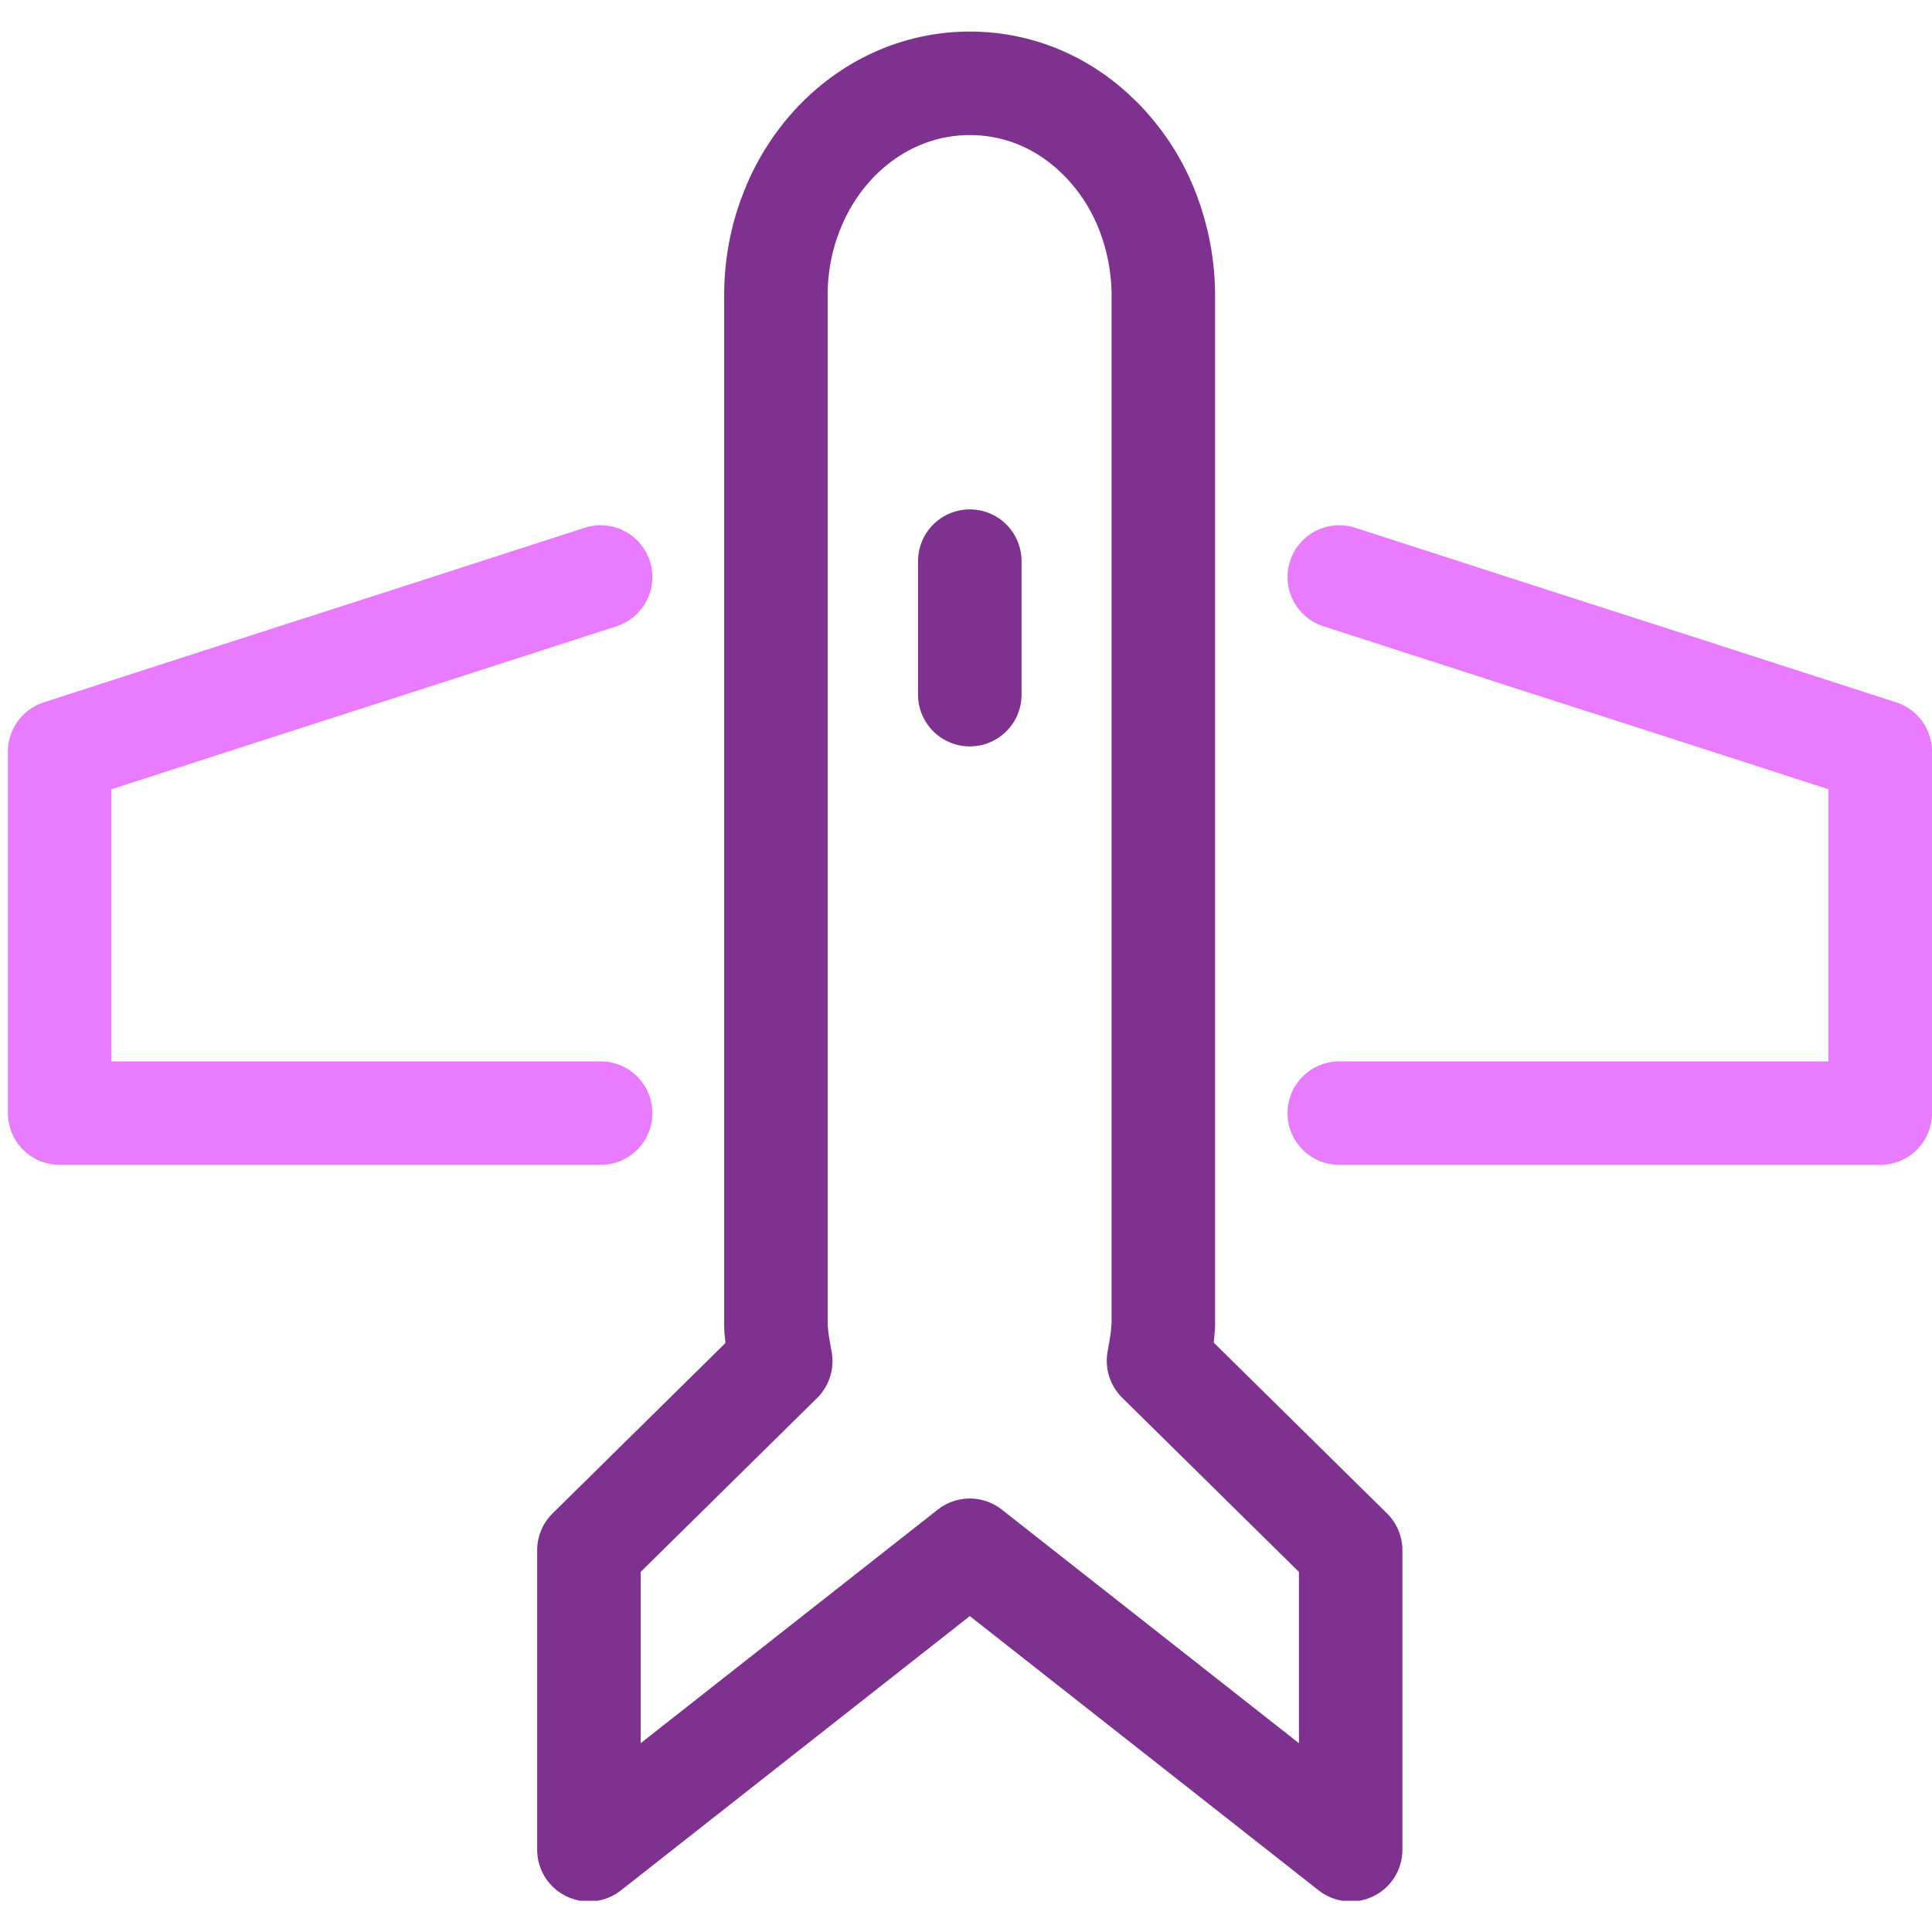
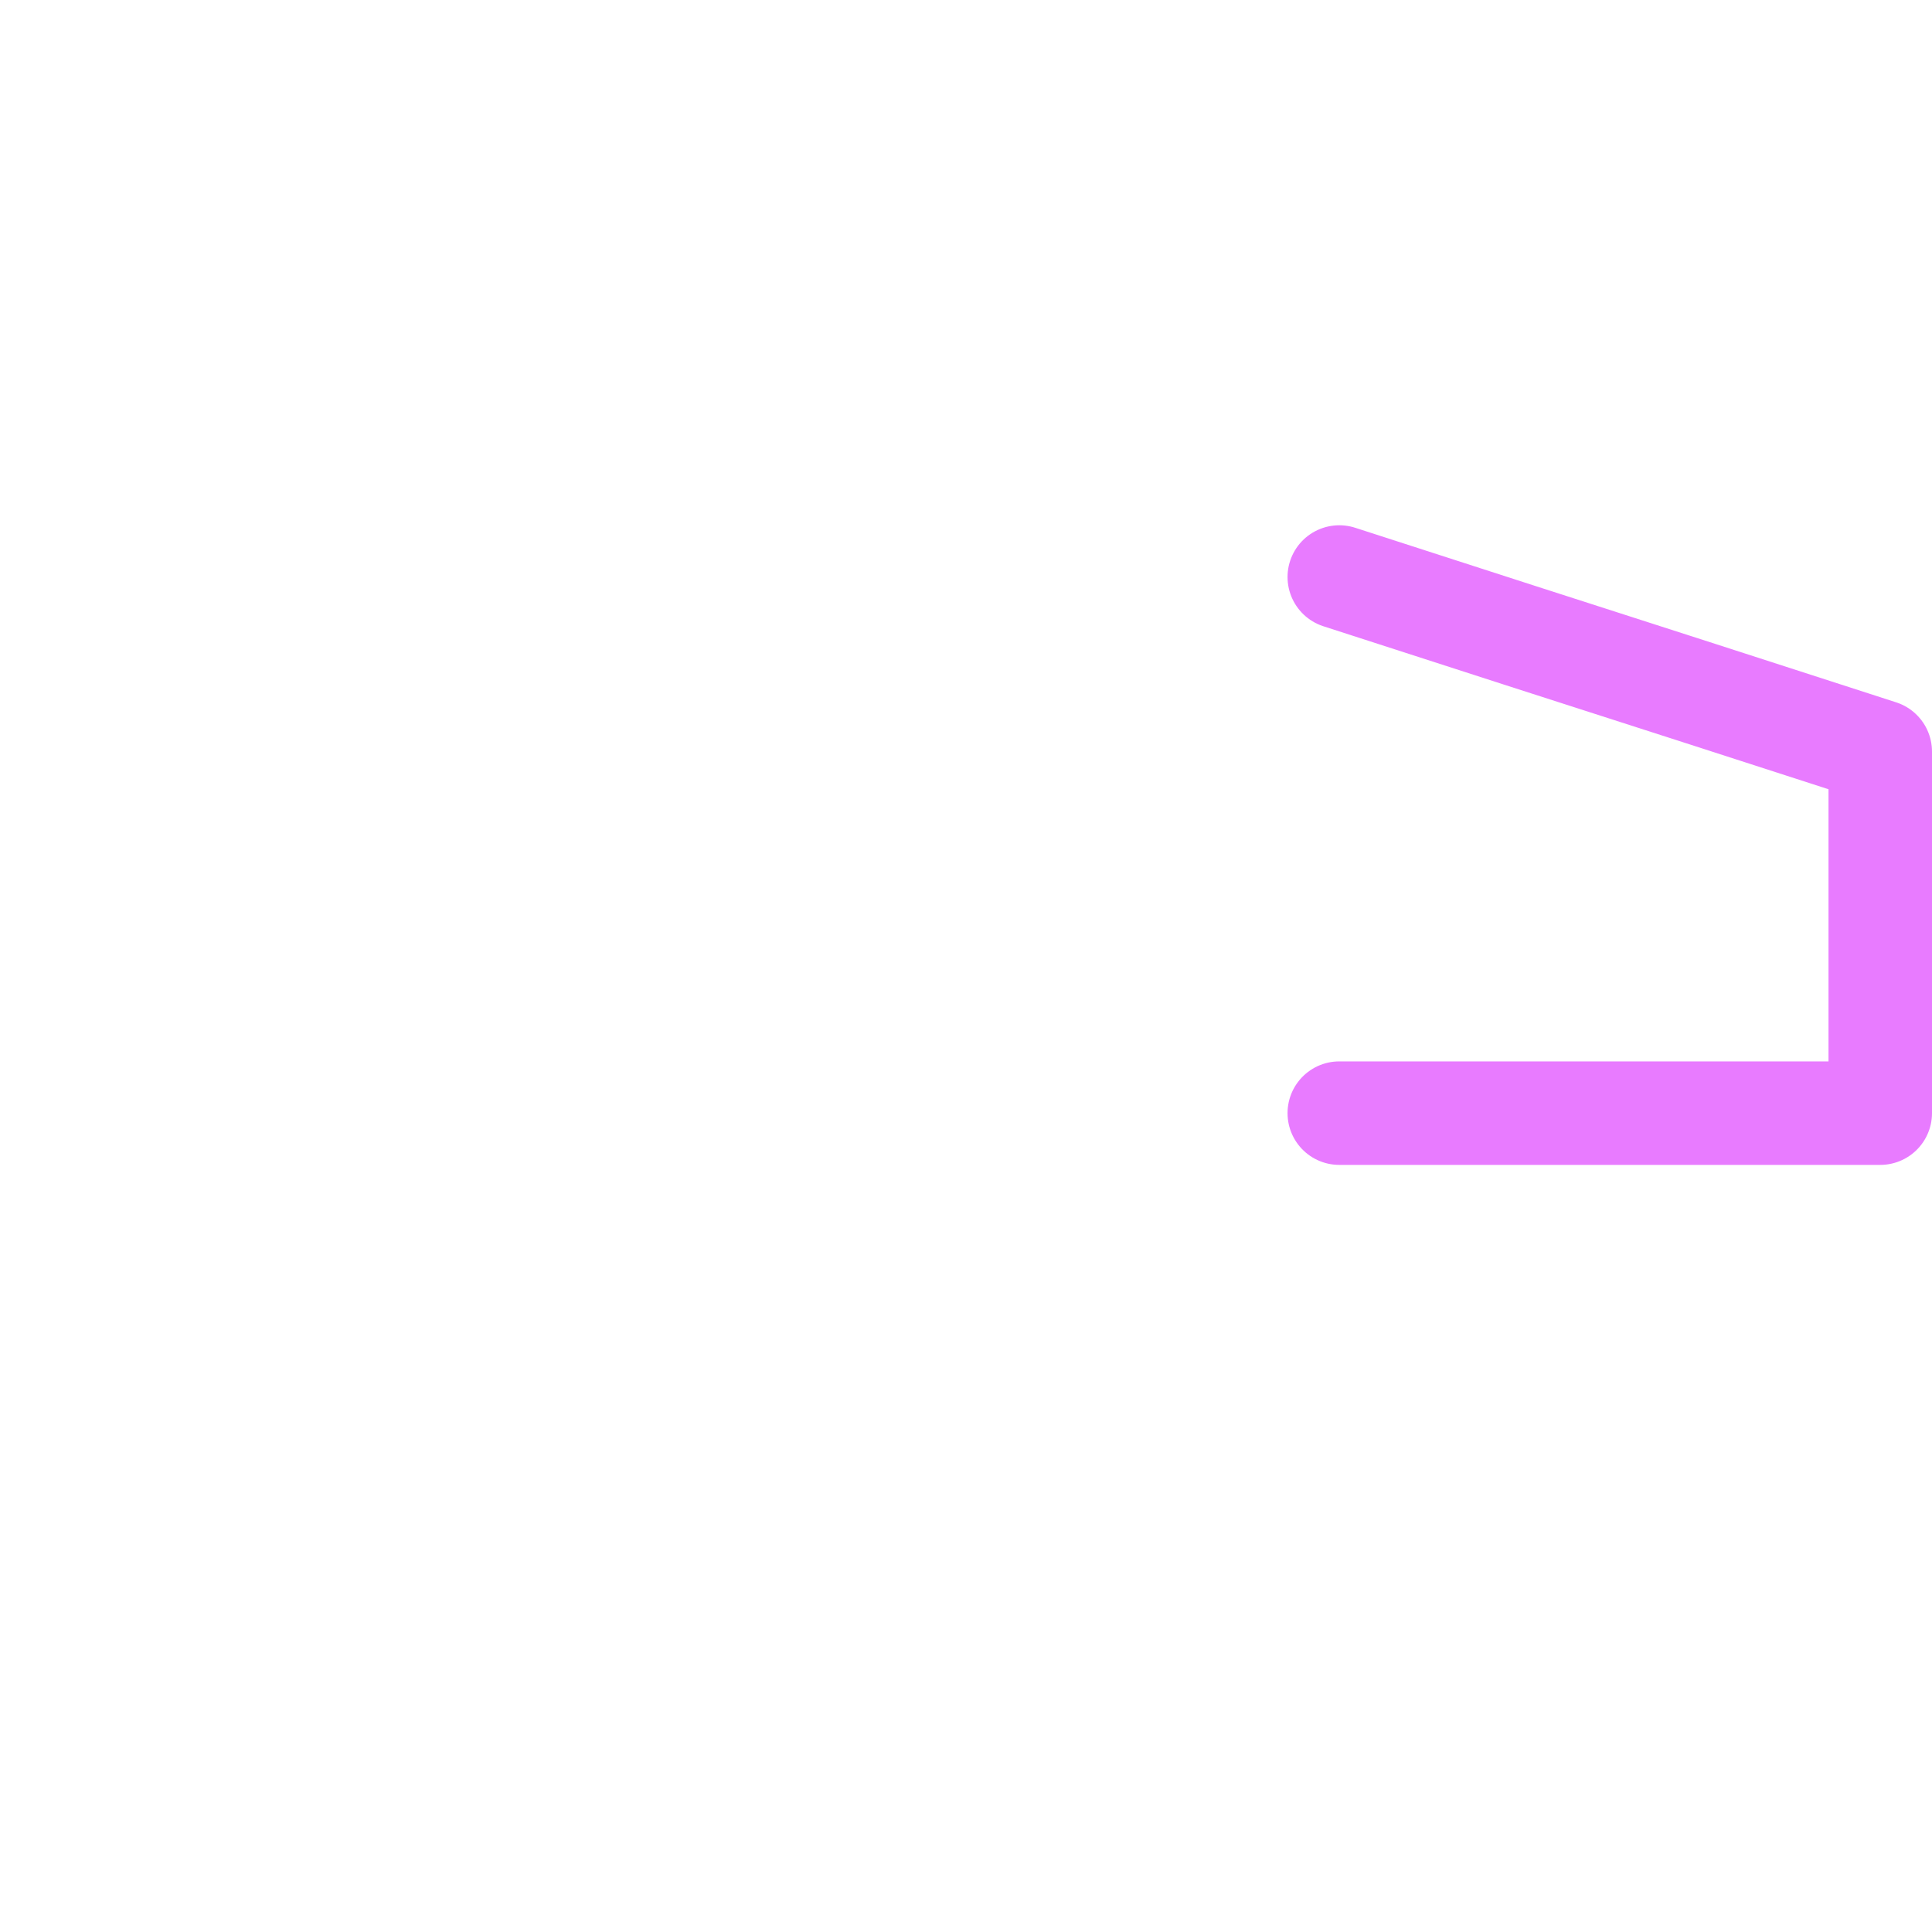
<svg xmlns="http://www.w3.org/2000/svg" width="56" height="56" viewBox="0 0 56 56" fill="none">
  <g clip-path="url(#clip0_384_2179)">
-     <path d="M33.58 39.445C33.6 39.335 33.62 39.225 33.64 39.105C33.66 38.995 33.67 38.875 33.69 38.765C33.7 38.645 33.71 38.535 33.72 38.415C33.72 38.295 33.72 38.175 33.72 38.055V8.575C33.72 7.725 33.56 6.915 33.28 6.175C33 5.435 32.59 4.775 32.08 4.215C31.57 3.655 30.97 3.205 30.3 2.895C29.63 2.585 28.89 2.415 28.11 2.415C27.33 2.415 26.6 2.585 25.92 2.895C25.25 3.205 24.64 3.655 24.13 4.215C23.62 4.775 23.21 5.435 22.93 6.175C22.64 6.915 22.49 7.725 22.49 8.575V38.065C22.49 38.185 22.49 38.305 22.49 38.425C22.49 38.545 22.51 38.655 22.52 38.775C22.53 38.885 22.55 39.005 22.57 39.115C22.59 39.225 22.61 39.335 22.63 39.455L21.24 40.825L19.85 42.195L18.46 43.565L17.07 44.935V53.615L19.83 51.445L22.59 49.275L25.35 47.105L28.11 44.935L30.87 47.105L33.63 49.275L36.39 51.445L39.15 53.615V44.935L37.76 43.565L36.37 42.195L34.98 40.825L33.59 39.455L33.58 39.445Z" stroke="#7E318E" stroke-width="3" stroke-linecap="round" stroke-linejoin="round" />
    <path d="M38.82 32.265H44.05H49.27H54.5V29.645V27.025V24.405V21.785L49.27 20.095L44.05 18.415L38.82 16.725" stroke="#E87BFF" stroke-width="3" stroke-linecap="round" stroke-linejoin="round" />
-     <path d="M17.41 32.265H12.18H6.96H1.73V29.645V27.025V24.405V21.785L6.96 20.095L12.18 18.415L17.41 16.725" stroke="#E87BFF" stroke-width="3" stroke-linecap="round" stroke-linejoin="round" />
-     <path d="M28.11 16.265V20.135" stroke="#7E318E" stroke-width="3" stroke-linecap="round" stroke-linejoin="round" />
  </g>
  <defs>
    <clipPath id="clip0_384_2179">
      <rect width="55.77" height="54.19" fill="white" transform="translate(0.23 0.905)" />
    </clipPath>
  </defs>
</svg>